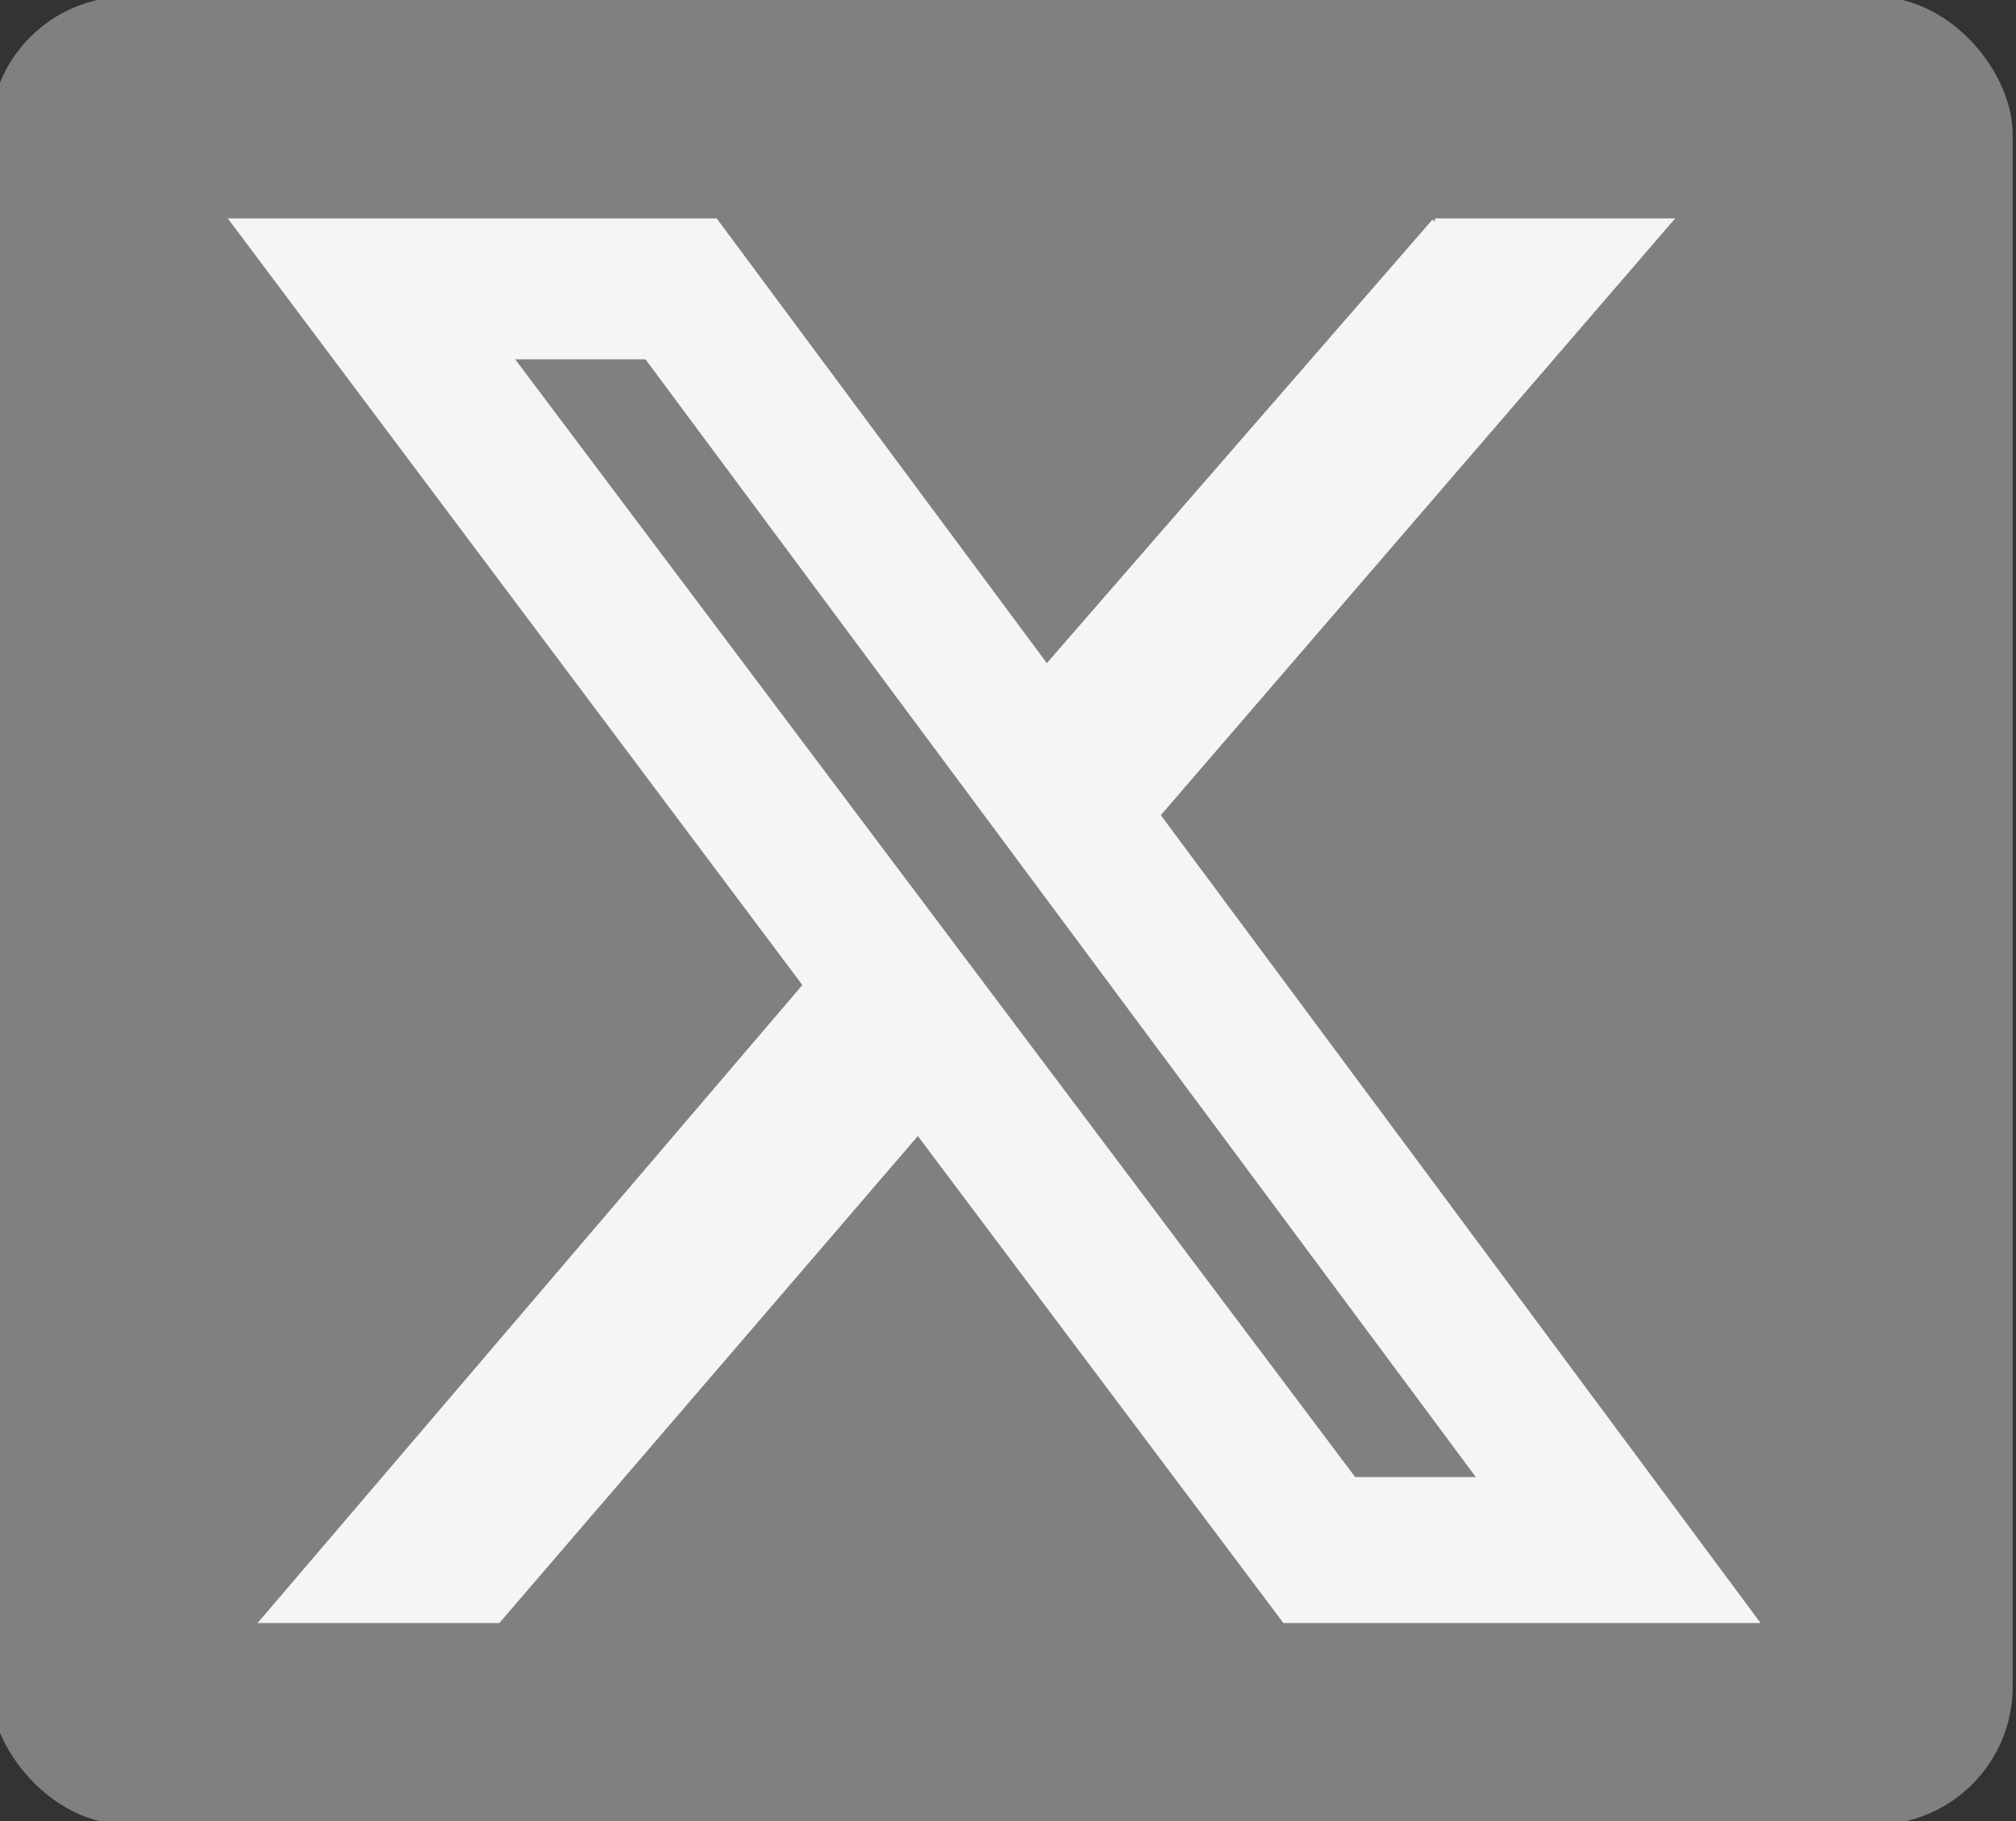
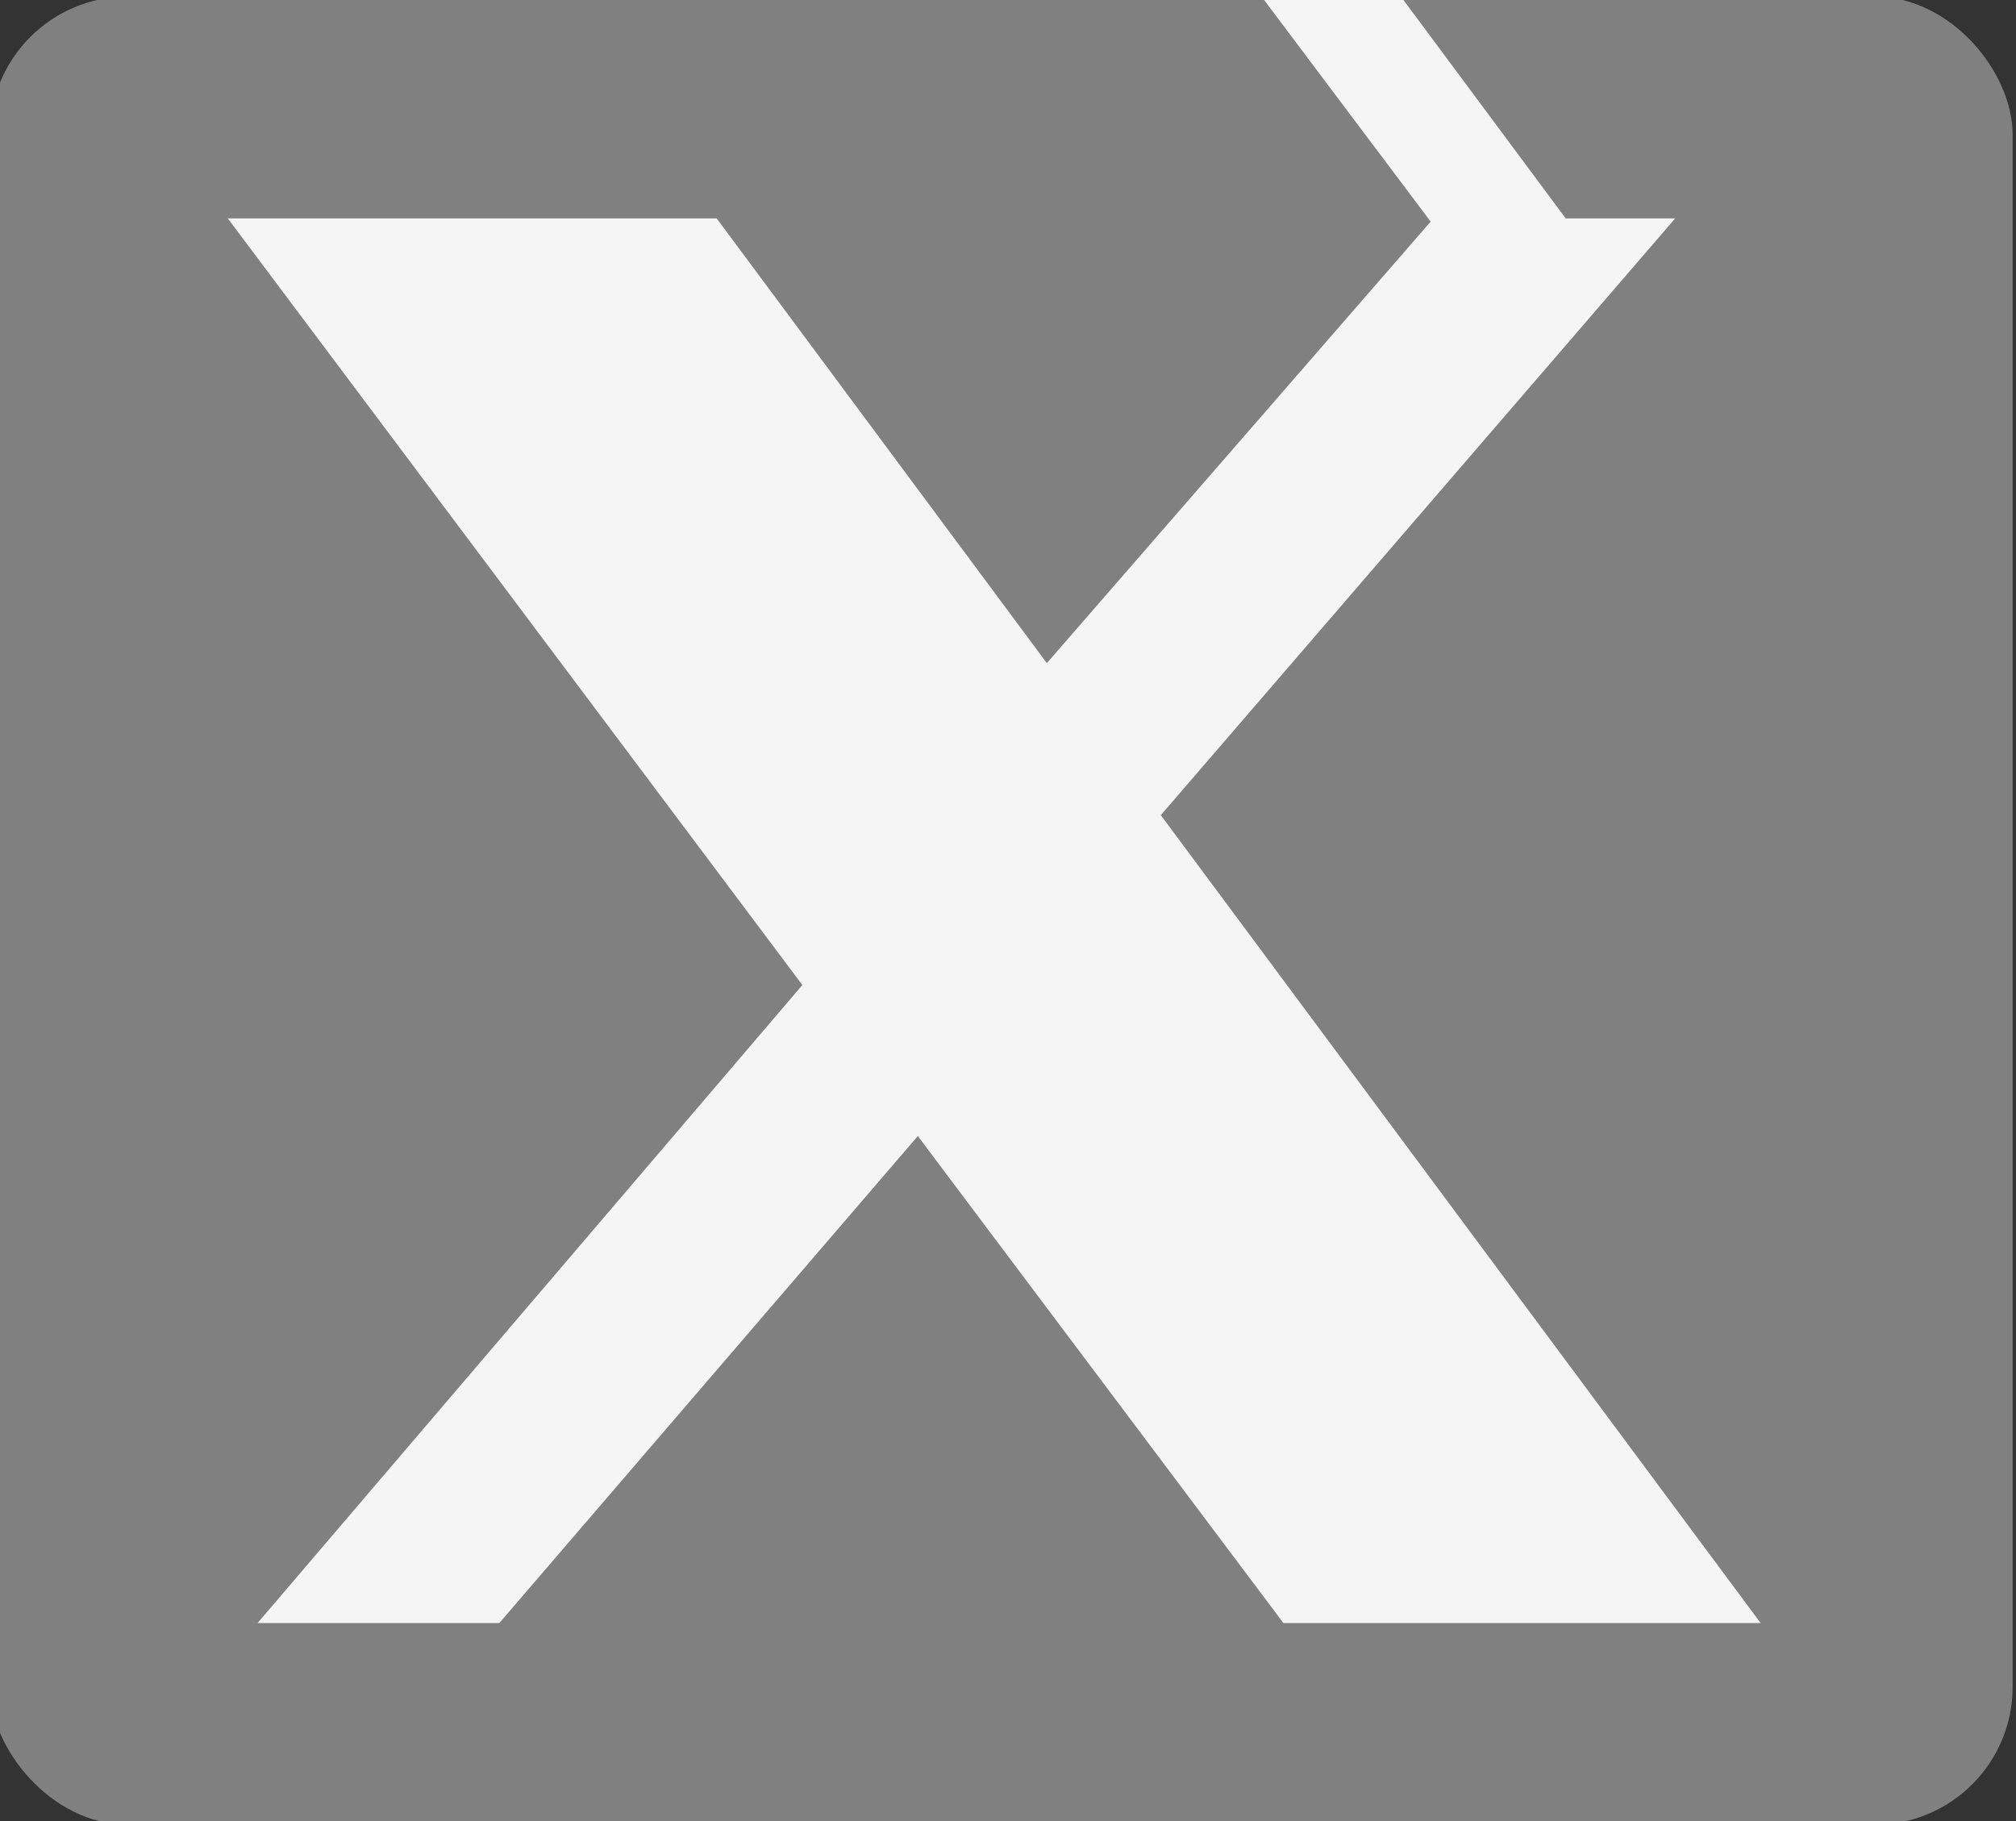
<svg xmlns="http://www.w3.org/2000/svg" width="300" height="271">
  <rect width="100%" height="100%" fill="#333333" stroke="none" />
  <g class="layer">
    <title>Layer 1</title>
    <rect fill="#808080" height="271" id="svg_1" rx="20" ry="20" stroke="#808080" transform="matrix(1 0 0 1 0 0)" width="300" x="-1" y="0" />
-     <path d="m213.53,33l34.66,0l-76.09,88.27l88.9,119.73l-69.77,0l-54.62,-72.76l-62.53,72.76l-34.66,0l80.62,-94.41l-85.14,-113.59l71.5,0l49.35,66.47l57.79,-66.47zm-12.13,187.28l19.21,0l-124.31,-167.32l-20.64,0l125.75,167.32z" fill="#f5f5f5" id="svg_2" stroke="#f5f5f5" />
-     <rect fill="#cccccc" height="0" id="svg_3" stroke="#808080" width="0" x="10" y="147" />
+     <path d="m213.53,33l34.66,0l-76.09,88.27l88.9,119.73l-69.77,0l-54.62,-72.76l-62.53,72.76l-34.66,0l80.62,-94.41l-85.14,-113.59l71.5,0l49.35,66.47l57.79,-66.47zl19.21,0l-124.31,-167.32l-20.64,0l125.75,167.32z" fill="#f5f5f5" id="svg_2" stroke="#f5f5f5" />
  </g>
</svg>